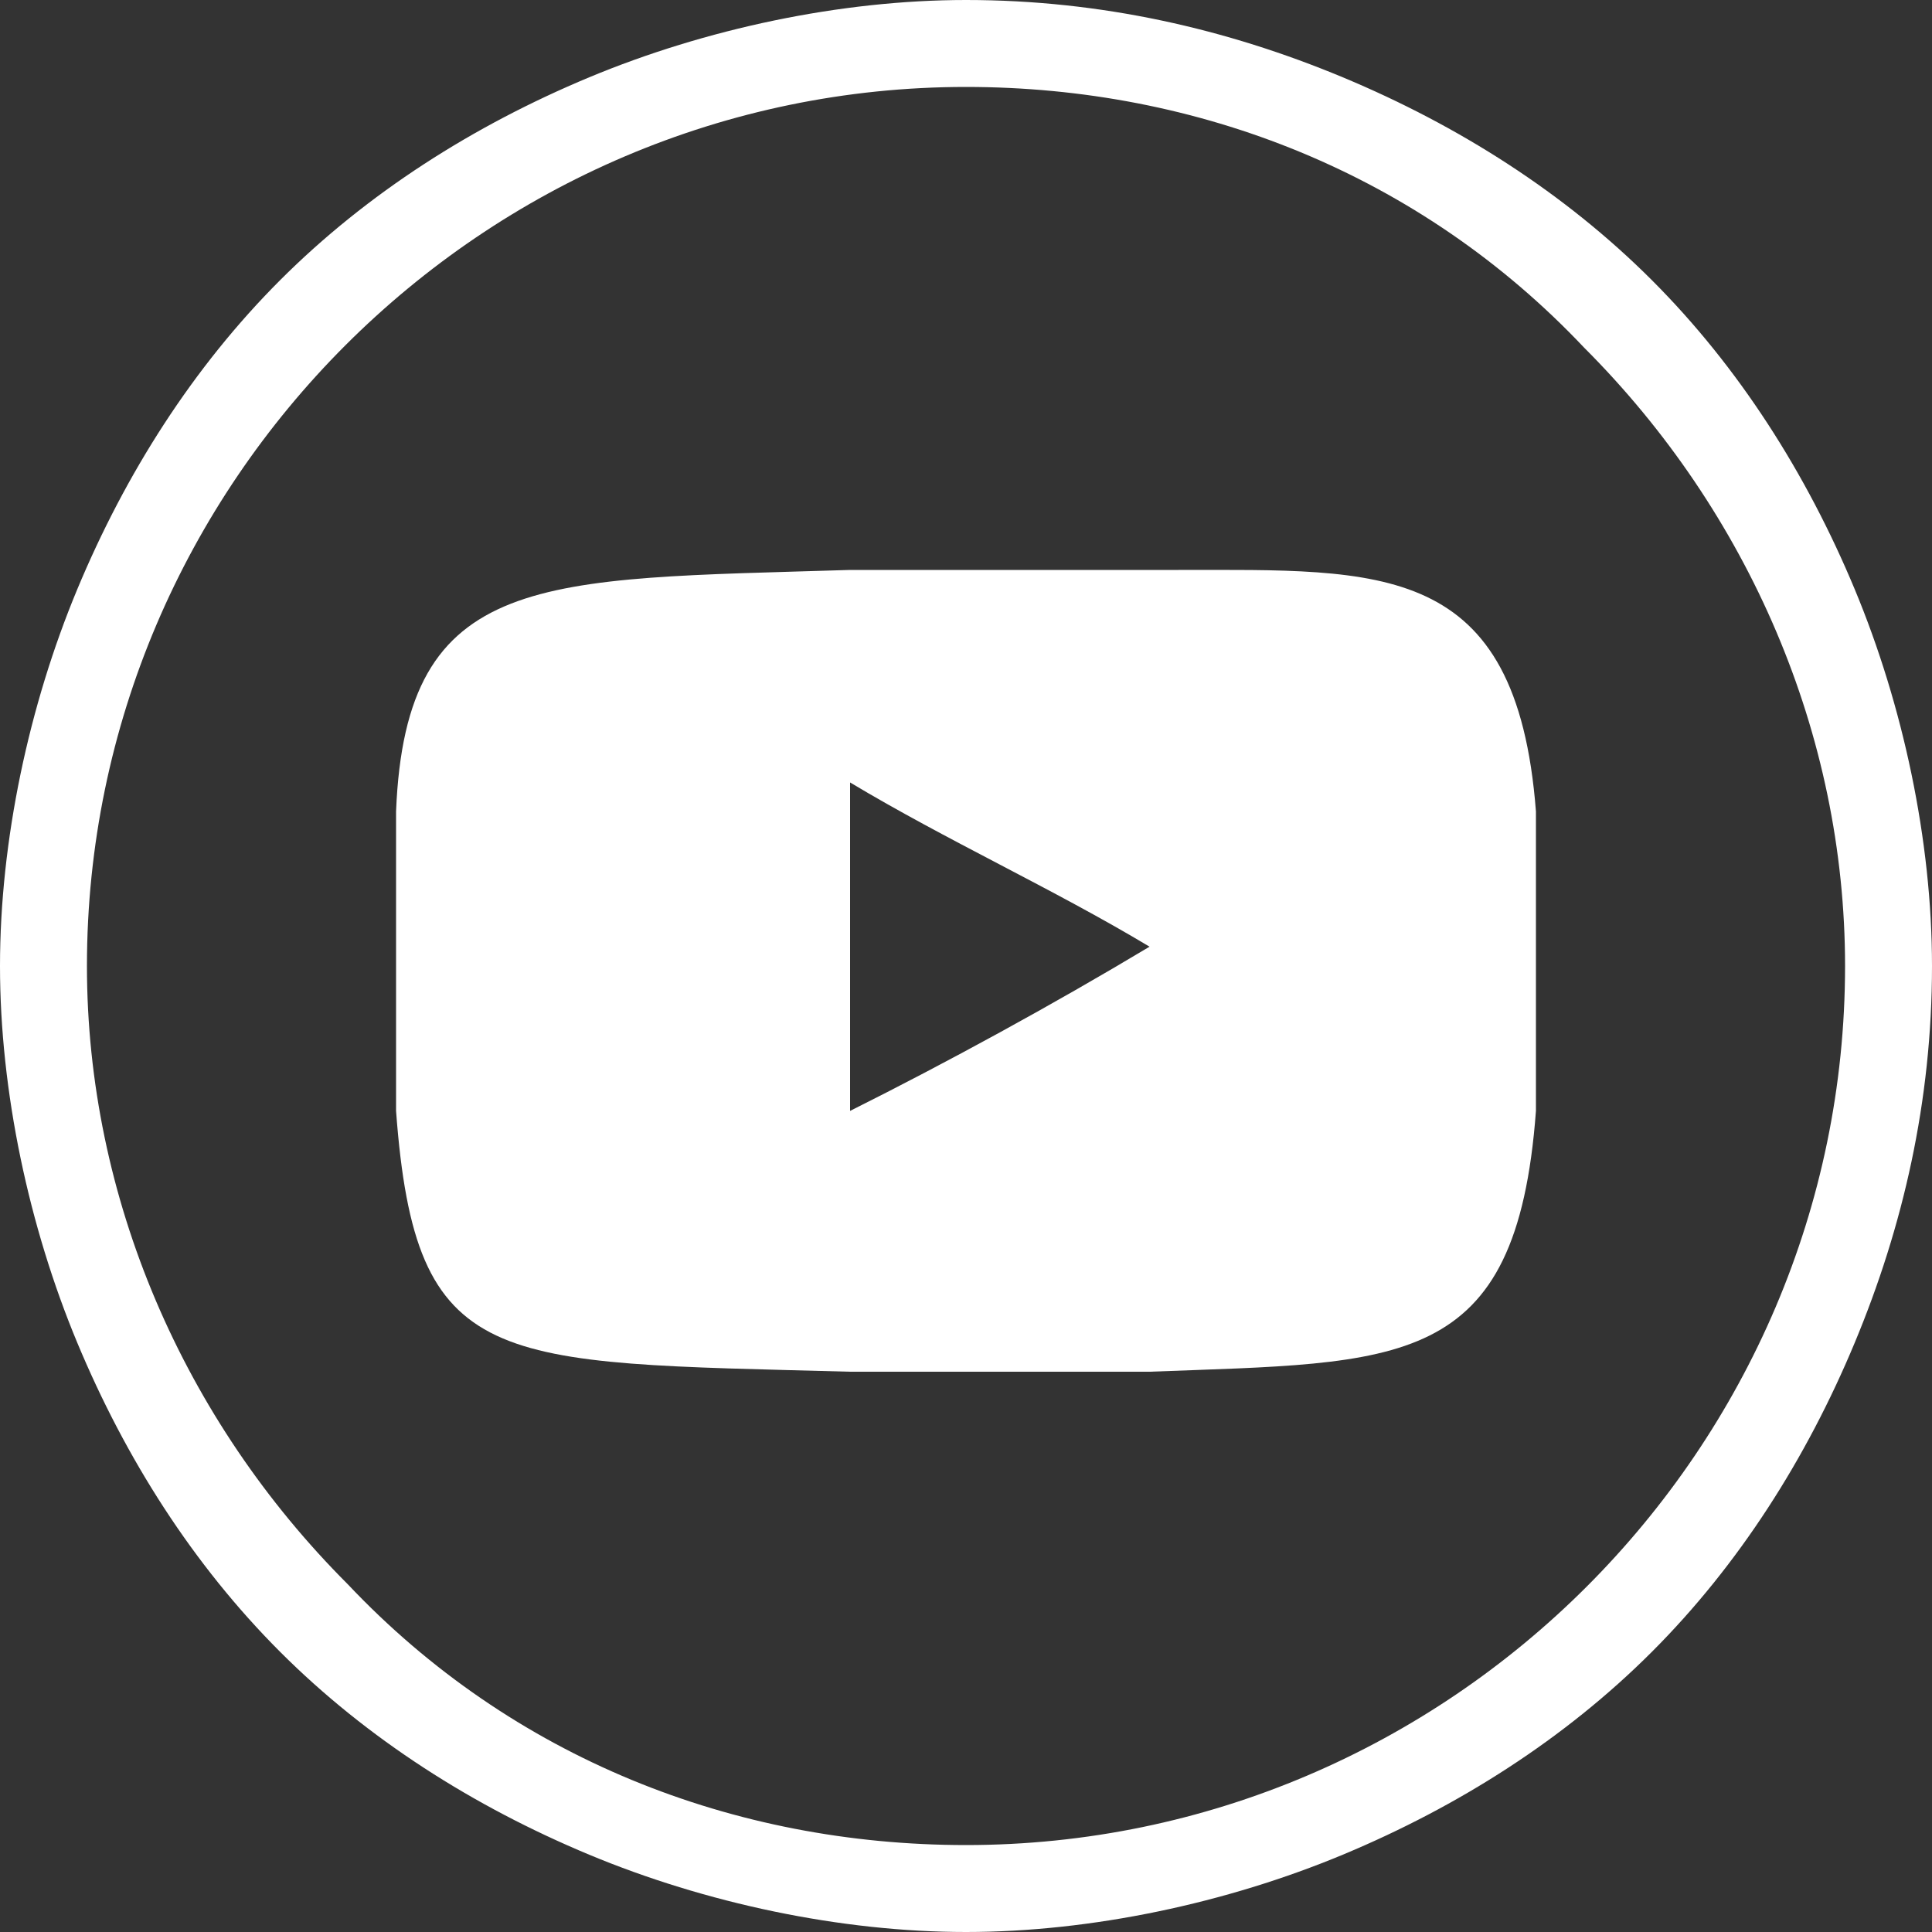
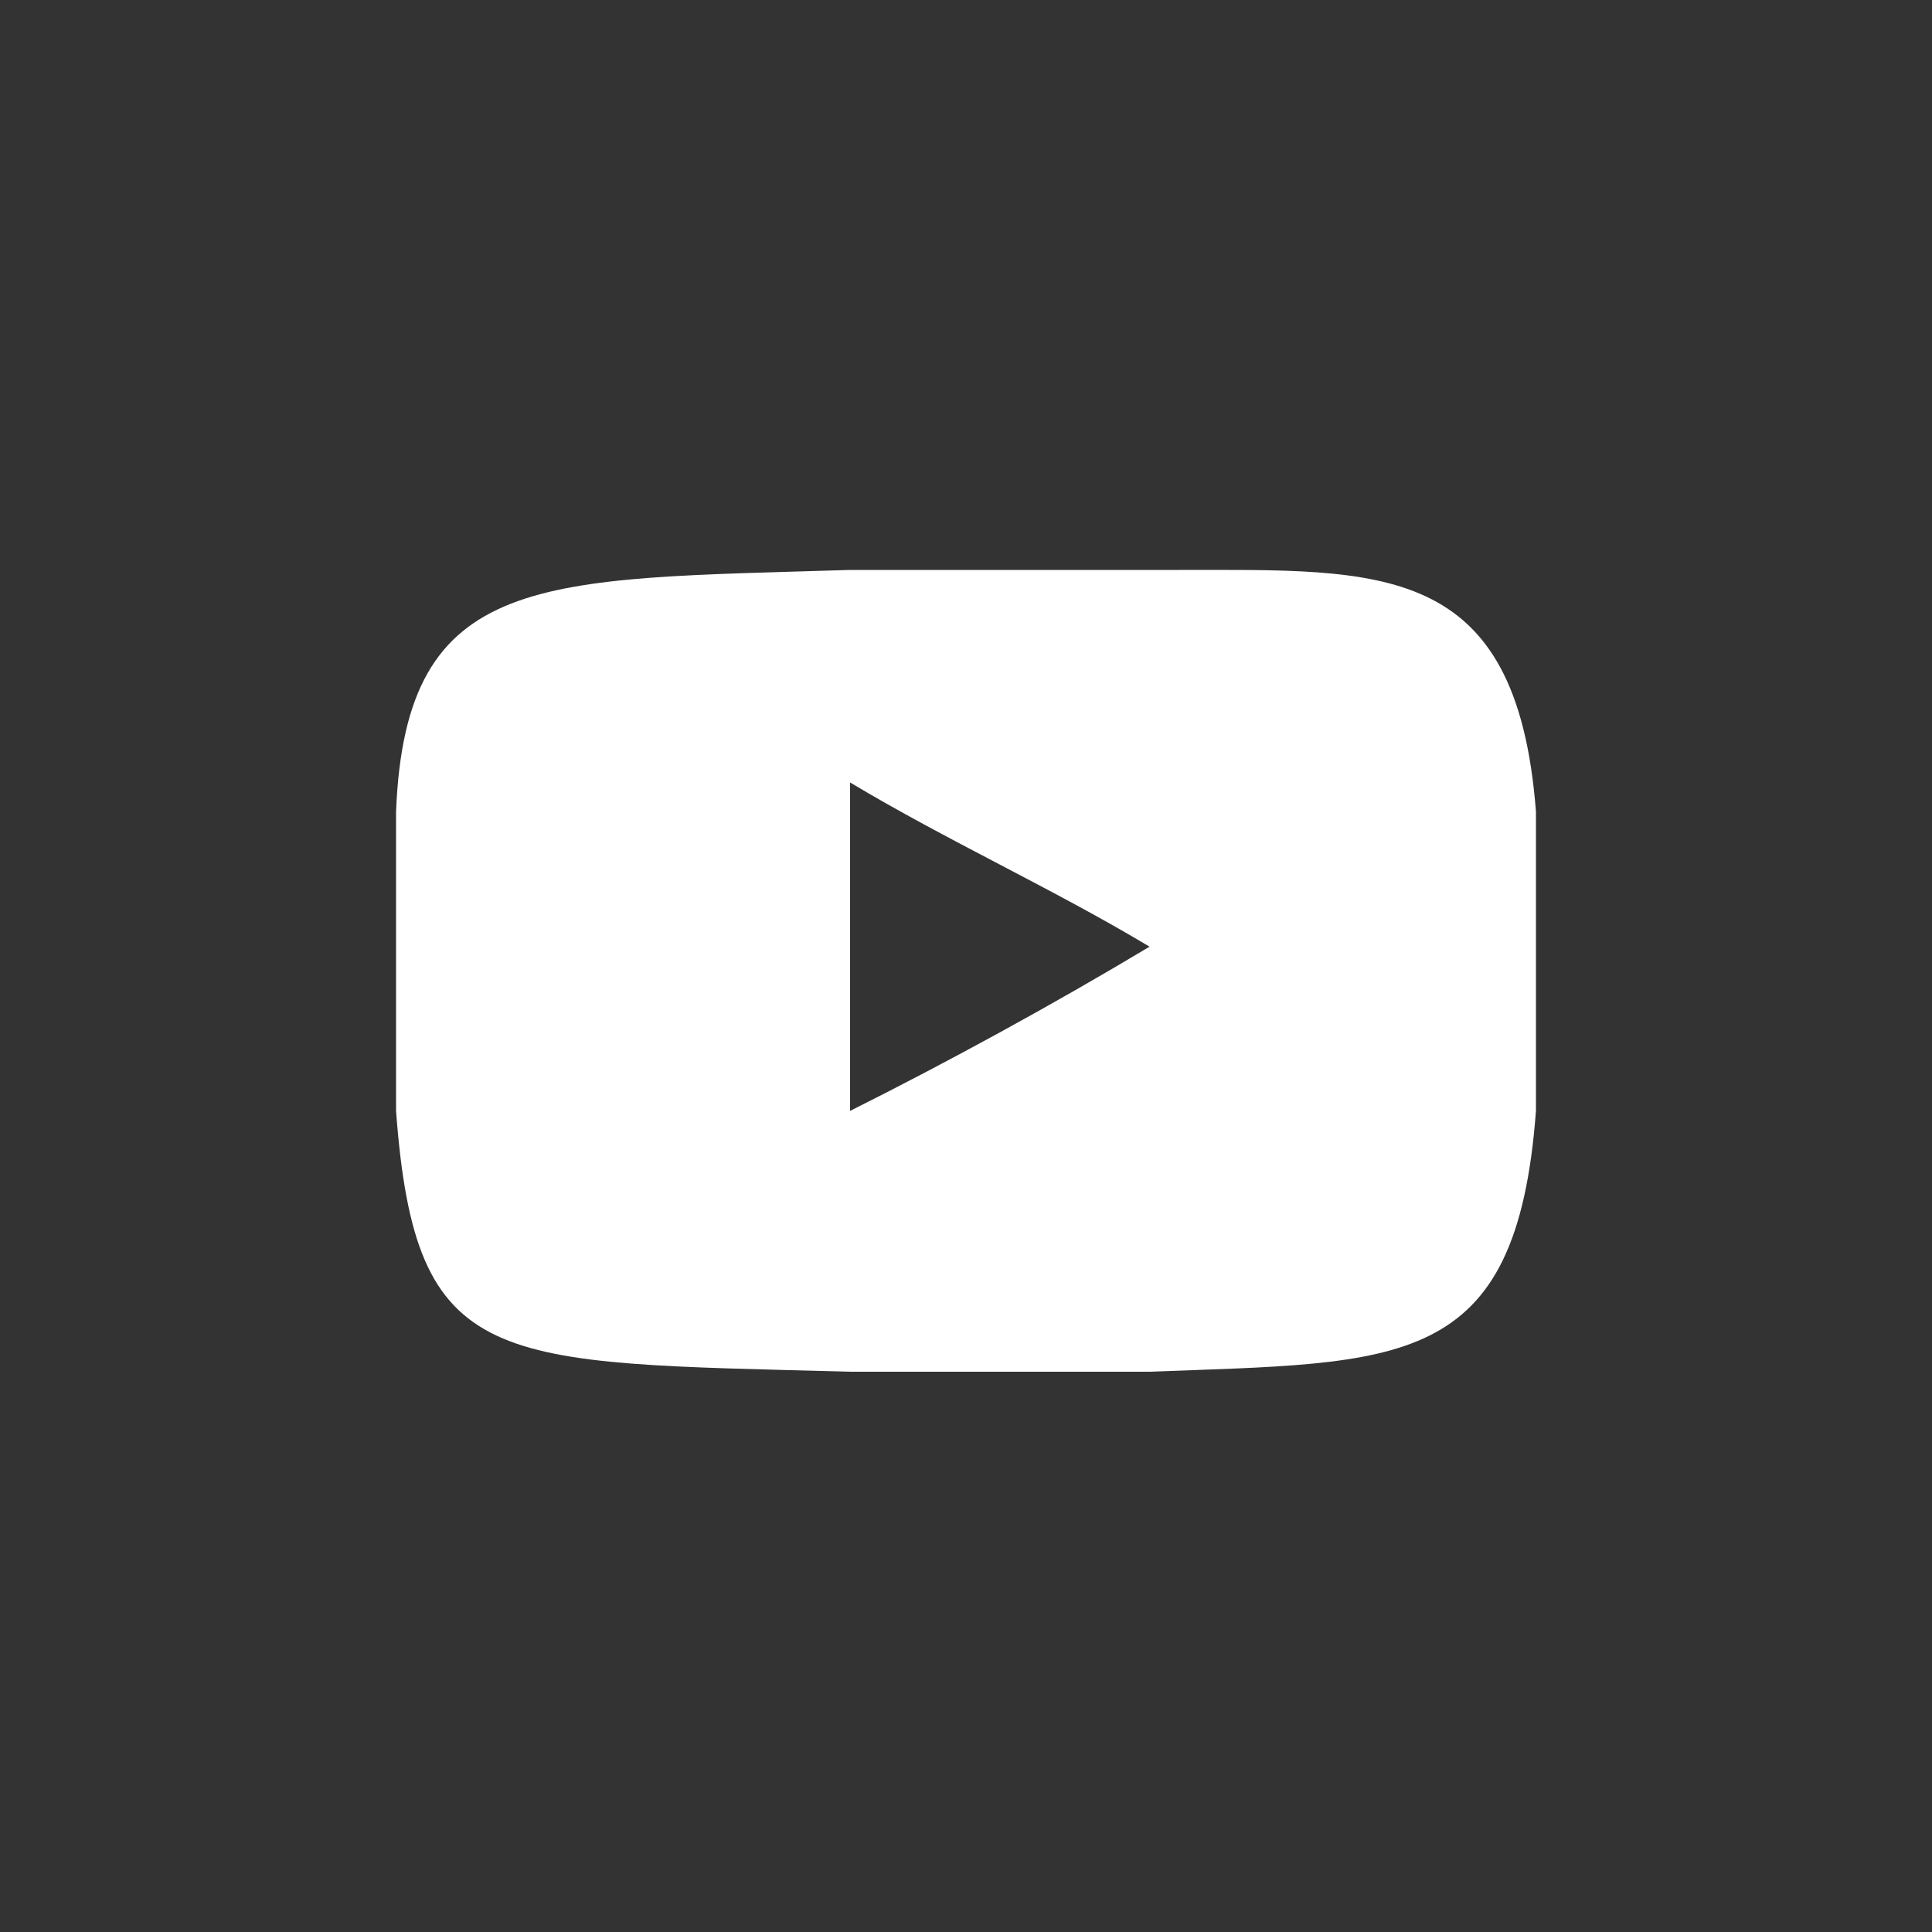
<svg xmlns="http://www.w3.org/2000/svg" version="1.1" id="Layer_1" x="0" y="0" width="20" height="20" xml:space="preserve">
  <rect width="100%" height="100%" fill="#333333" stroke="none" />
  <style>.st0{fill:#fff}</style>
-   <path class="st0" d="M19.2 6.1c-.5-1.2-1.2-2.3-2.1-3.2-.9-.9-2-1.6-3.2-2.1C12.7.3 11.4 0 10 0 8.7 0 7.3.3 6.1.8 4.9 1.3 3.8 2 2.9 2.9S1.3 4.9.8 6.1C.3 7.3 0 8.7 0 10c0 1.3.3 2.7.8 3.9.5 1.2 1.2 2.3 2.1 3.2.9.9 2 1.6 3.2 2.1 1.2.5 2.6.8 3.9.8 1.3 0 2.7-.3 3.9-.8 1.2-.5 2.3-1.2 3.2-2.1.9-.9 1.6-2 2.1-3.2.5-1.2.8-2.5.8-3.9 0-1.3-.3-2.7-.8-3.9zm-9.2 13c-2.4 0-4.7-.9-6.4-2.7C1.9 14.7.9 12.4.9 10 .9 5 5 .9 10 .9c2.4 0 4.7.9 6.4 2.7 1.7 1.7 2.7 4 2.7 6.4 0 5-4.1 9.1-9.1 9.1z" id="Background" />
  <path class="st0" d="M12.2 5.9H8.8c-3.2.1-4.6 0-4.7 2.5v3.1c.2 2.7 1 2.6 4.7 2.7h3.1c2.6-.1 3.8 0 4-2.7V8.4c-.2-2.6-1.6-2.5-3.7-2.5zm-3.4 5.6V8.1c1 .6 2.1 1.1 3.1 1.7-1 .6-2.1 1.2-3.1 1.7z" id="Youtube" />
</svg>